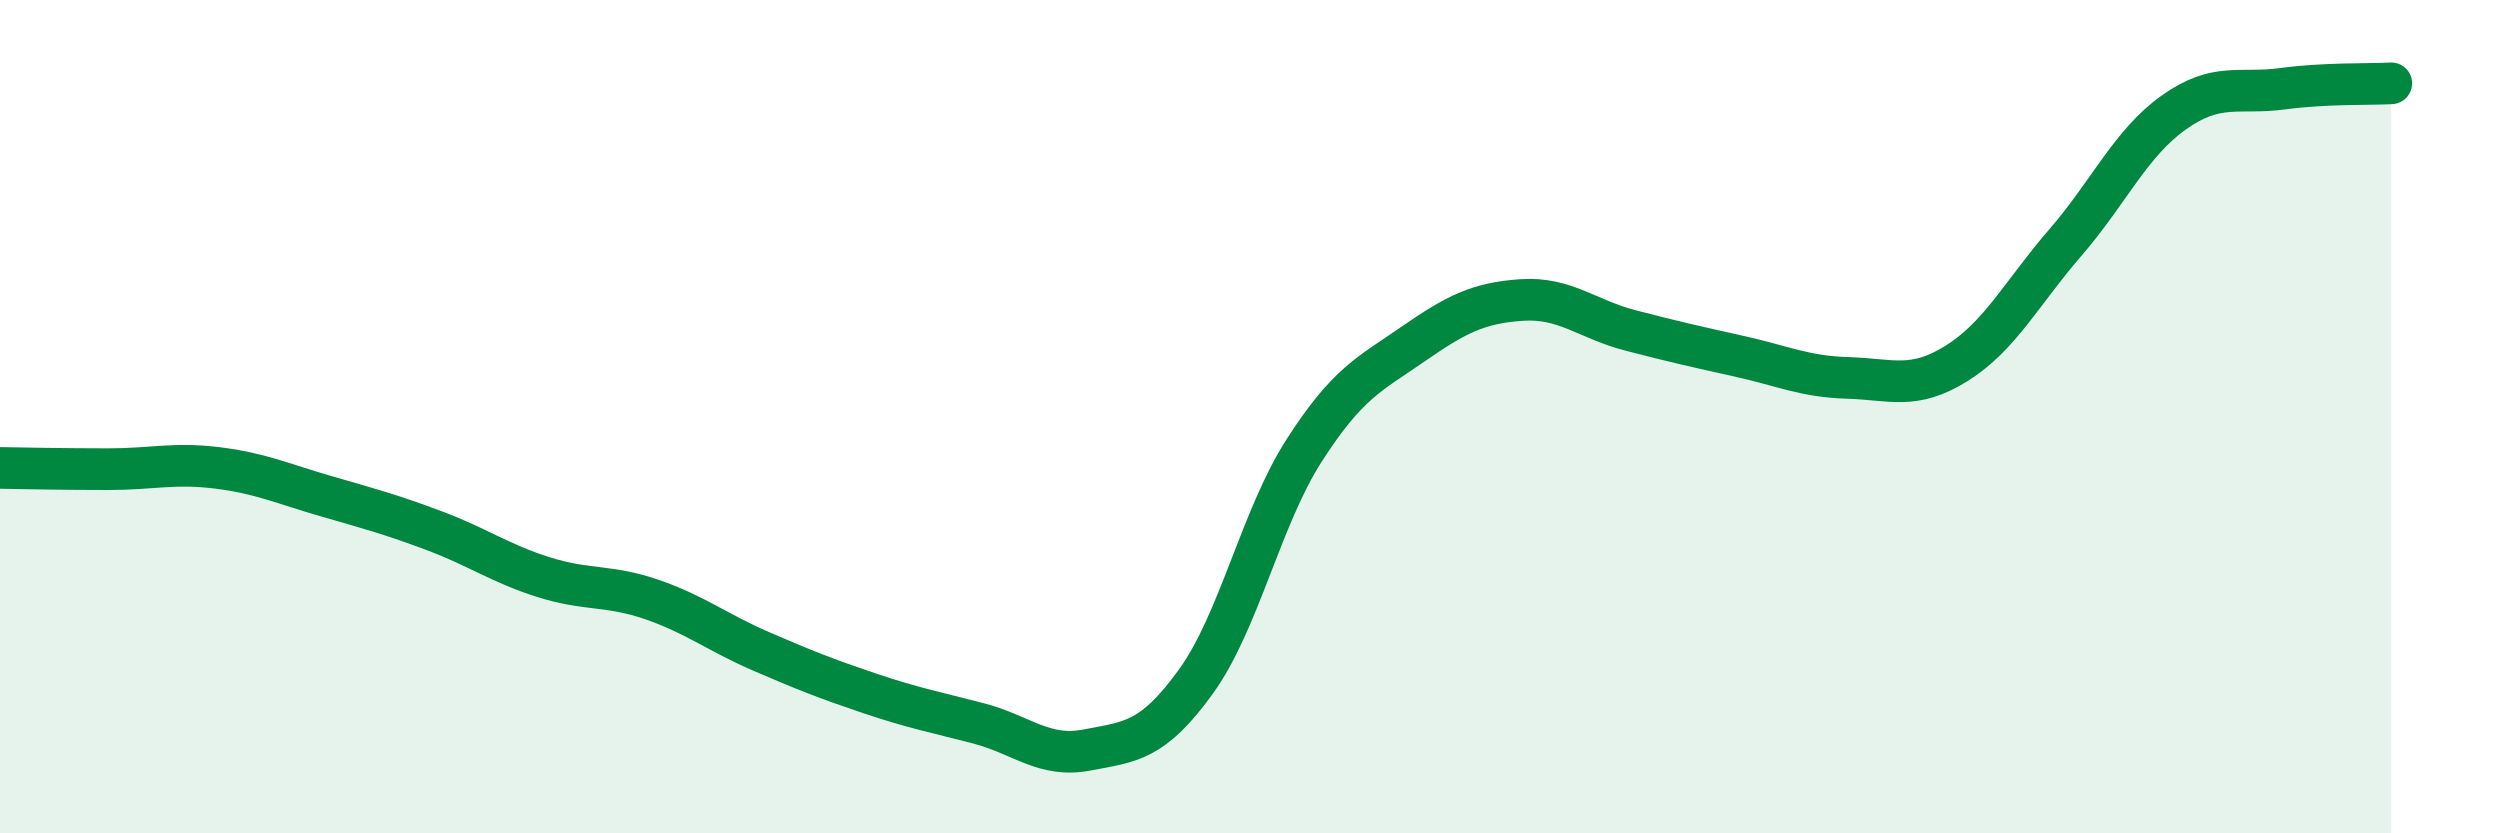
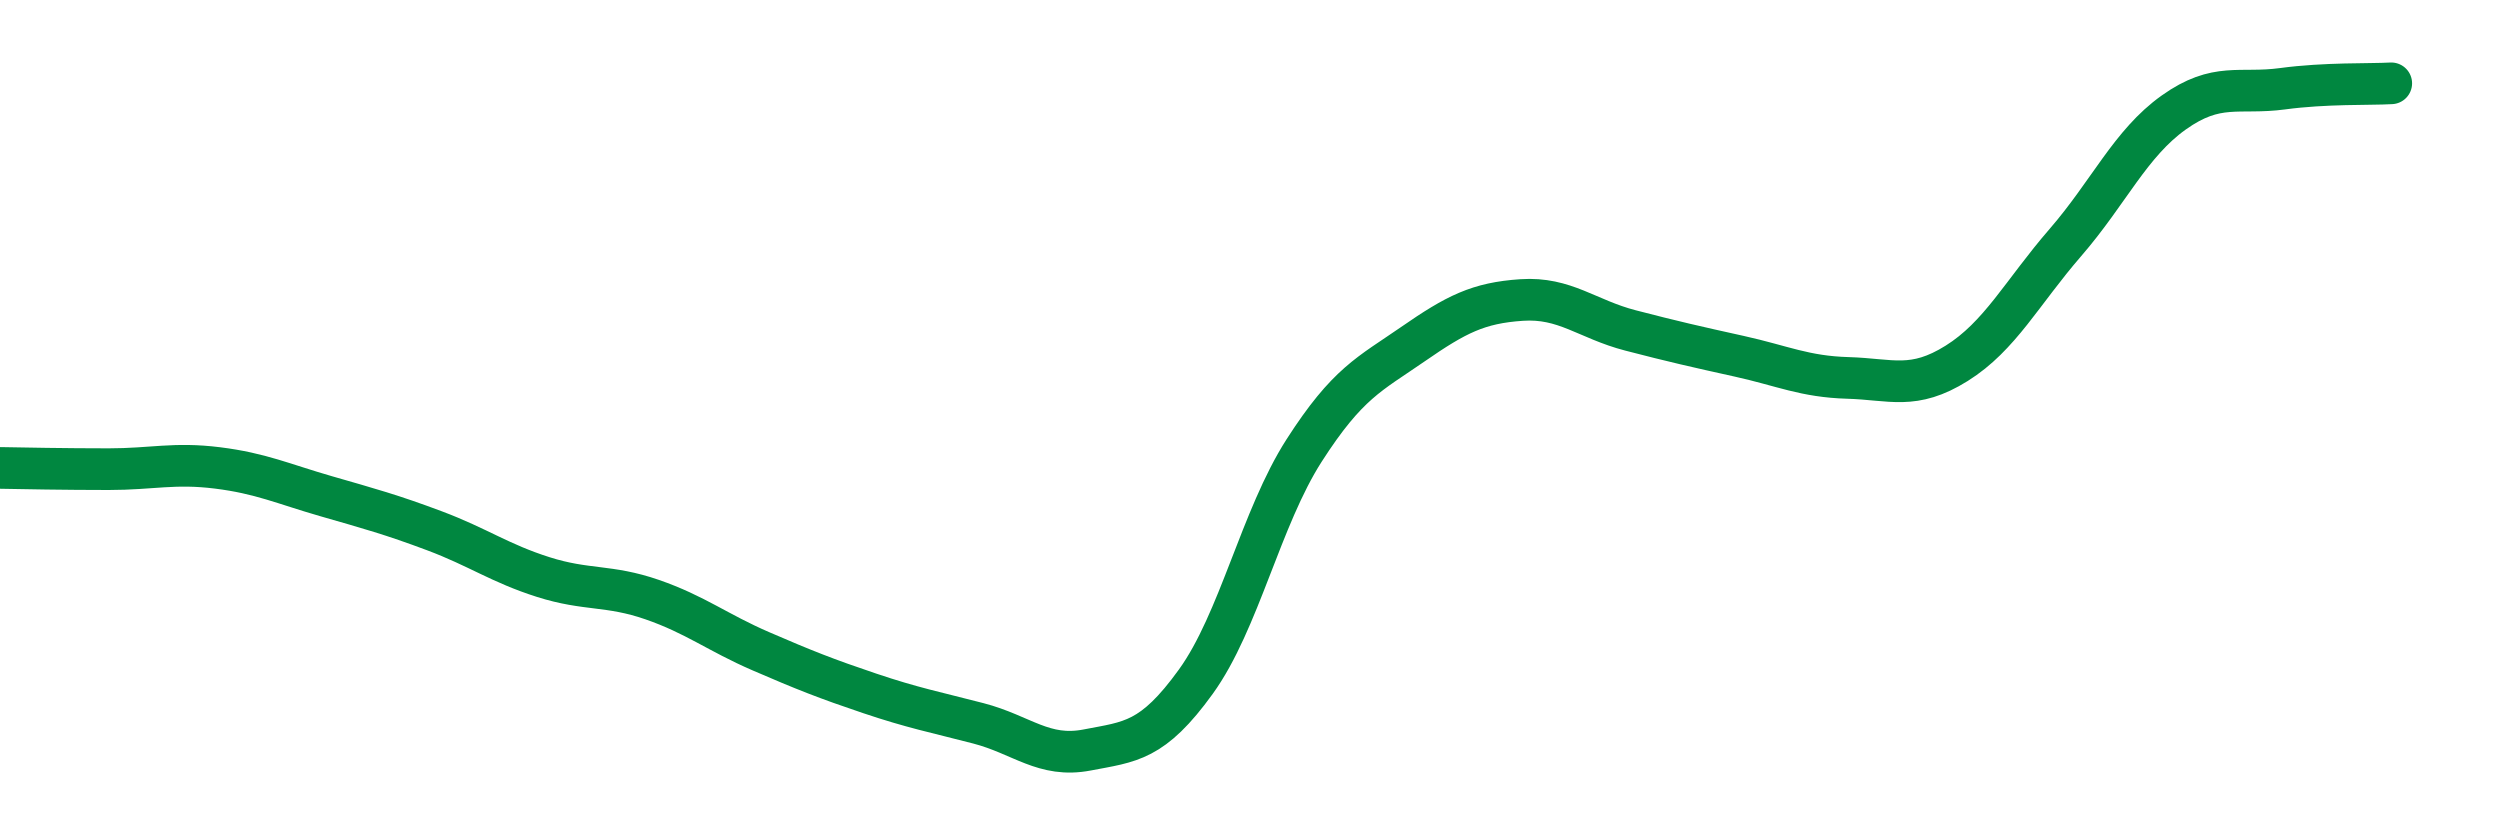
<svg xmlns="http://www.w3.org/2000/svg" width="60" height="20" viewBox="0 0 60 20">
-   <path d="M 0,11.23 C 0.52,11.24 1.57,11.26 2.61,11.26 C 3.65,11.26 4.18,11.1 5.22,11.23 C 6.26,11.36 6.79,11.61 7.83,11.91 C 8.87,12.21 9.39,12.35 10.43,12.74 C 11.47,13.13 12,13.52 13.04,13.85 C 14.08,14.18 14.61,14.03 15.65,14.39 C 16.69,14.75 17.22,15.18 18.26,15.63 C 19.3,16.08 19.83,16.29 20.87,16.64 C 21.91,16.99 22.44,17.09 23.48,17.36 C 24.52,17.63 25.05,18.2 26.09,18 C 27.13,17.8 27.66,17.8 28.7,16.36 C 29.74,14.92 30.26,12.43 31.3,10.81 C 32.34,9.19 32.87,8.98 33.91,8.26 C 34.95,7.54 35.48,7.27 36.52,7.2 C 37.56,7.13 38.09,7.66 39.13,7.93 C 40.17,8.2 40.7,8.32 41.74,8.55 C 42.78,8.78 43.31,9.04 44.35,9.07 C 45.39,9.1 45.92,9.37 46.96,8.72 C 48,8.07 48.53,7.02 49.57,5.82 C 50.61,4.62 51.13,3.44 52.17,2.7 C 53.21,1.96 53.74,2.27 54.78,2.13 C 55.82,1.99 56.87,2.03 57.39,2L57.39 20L0 20Z" fill="#008740" opacity="0.1" stroke-linecap="round" stroke-linejoin="round" />
  <path d="M 0,11.23 C 0.52,11.24 1.57,11.26 2.61,11.26 C 3.65,11.26 4.18,11.1 5.22,11.23 C 6.26,11.36 6.79,11.61 7.83,11.91 C 8.87,12.21 9.39,12.35 10.43,12.74 C 11.47,13.13 12,13.52 13.04,13.85 C 14.08,14.18 14.61,14.03 15.65,14.39 C 16.69,14.75 17.22,15.18 18.26,15.63 C 19.3,16.08 19.83,16.29 20.87,16.64 C 21.91,16.99 22.44,17.09 23.48,17.36 C 24.52,17.63 25.05,18.2 26.09,18 C 27.13,17.8 27.66,17.8 28.7,16.36 C 29.74,14.92 30.26,12.43 31.3,10.81 C 32.34,9.19 32.87,8.98 33.91,8.26 C 34.95,7.54 35.48,7.27 36.52,7.2 C 37.56,7.13 38.09,7.66 39.13,7.93 C 40.17,8.2 40.7,8.32 41.74,8.55 C 42.78,8.78 43.31,9.04 44.35,9.07 C 45.39,9.1 45.92,9.37 46.96,8.72 C 48,8.07 48.53,7.02 49.57,5.82 C 50.61,4.62 51.13,3.44 52.17,2.7 C 53.21,1.96 53.74,2.27 54.78,2.13 C 55.82,1.99 56.87,2.03 57.39,2" stroke="#008740" stroke-width="1" fill="none" stroke-linecap="round" stroke-linejoin="round" />
</svg>